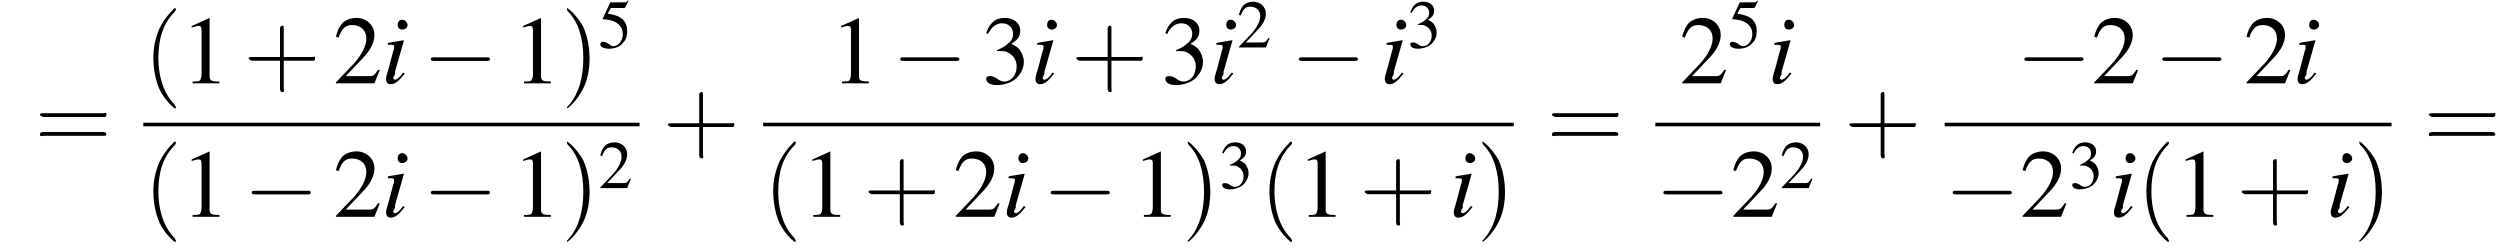
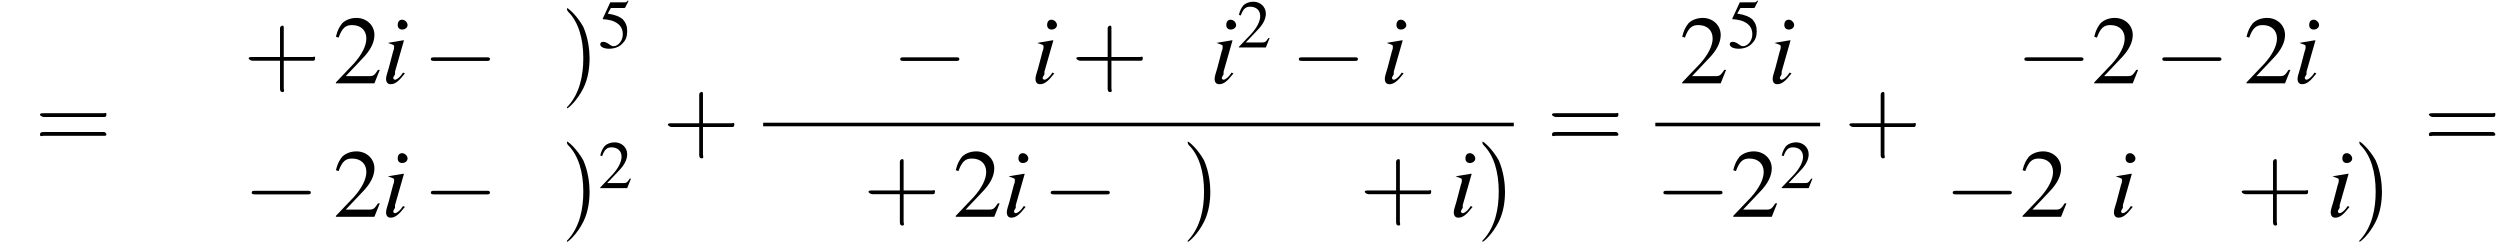
<svg xmlns="http://www.w3.org/2000/svg" xmlns:xlink="http://www.w3.org/1999/xlink" version="1.1" width="279.1pt" height="27.9pt" viewBox="97.1 80.8 279.1 27.9">
  <defs>
    <use id="g11-50" xlink:href="#g3-50" transform="scale(.7)" />
    <use id="g11-51" xlink:href="#g3-51" transform="scale(.7)" />
    <use id="g11-53" xlink:href="#g3-53" transform="scale(.7)" />
-     <path id="g8-105" d="M2.4-1.2C2.2-.9 2.1-.8 2-.7C1.8-.5 1.6-.4 1.5-.4C1.4-.4 1.3-.5 1.3-.6C1.3-.7 1.4-.8 1.5-1C1.5-1.1 1.5-1.1 1.5-1.2V-1.2L1.5-1.3L2.5-4.8L2.4-4.8C1.3-4.6 1.1-4.6 .7-4.5V-4.3C1.3-4.3 1.4-4.3 1.4-4.1C1.4-4 1.4-3.8 1.3-3.6L.8-1.7C.6-1.1 .5-.7 .5-.5C.5-.1 .7 .1 1 .1C1.5 .1 1.9-.2 2.6-1.1L2.4-1.2ZM2.3-7.1C2-7.1 1.8-6.9 1.8-6.5C1.8-6.2 2-6 2.3-6C2.6-6 2.9-6.2 2.9-6.5C2.9-6.8 2.6-7.1 2.3-7.1Z" />
+     <path id="g8-105" d="M2.4-1.2C2.2-.9 2.1-.8 2-.7C1.8-.5 1.6-.4 1.5-.4C1.4-.4 1.3-.5 1.3-.6C1.3-.7 1.4-.8 1.5-1C1.5-1.1 1.5-1.1 1.5-1.2V-1.2L1.5-1.3L2.5-4.8L2.4-4.8C1.3-4.6 1.1-4.6 .7-4.5C1.3-4.3 1.4-4.3 1.4-4.1C1.4-4 1.4-3.8 1.3-3.6L.8-1.7C.6-1.1 .5-.7 .5-.5C.5-.1 .7 .1 1 .1C1.5 .1 1.9-.2 2.6-1.1L2.4-1.2ZM2.3-7.1C2-7.1 1.8-6.9 1.8-6.5C1.8-6.2 2-6 2.3-6C2.6-6 2.9-6.2 2.9-6.5C2.9-6.8 2.6-7.1 2.3-7.1Z" />
    <use id="g15-49" xlink:href="#g3-49" />
    <use id="g15-50" xlink:href="#g3-50" />
    <use id="g15-51" xlink:href="#g3-51" />
-     <path id="g3-49" d="M3.2-7.3L1.2-6.4V-6.2C1.3-6.3 1.5-6.3 1.5-6.3C1.7-6.4 1.9-6.4 2-6.4C2.2-6.4 2.3-6.3 2.3-5.9V-1C2.3-.7 2.2-.4 2.1-.3C1.9-.2 1.7-.2 1.3-.2V0H4.3V-.2C3.4-.2 3.2-.3 3.2-.8V-7.3L3.2-7.3Z" />
    <path id="g3-50" d="M5.2-1.5L5-1.5C4.6-.9 4.5-.8 4-.8H1.4L3.2-2.7C4.2-3.7 4.6-4.6 4.6-5.4C4.6-6.5 3.7-7.3 2.6-7.3C2-7.3 1.4-7.1 1-6.7C.7-6.3 .5-6 .3-5.2L.6-5.1C1-6.2 1.4-6.5 2.1-6.5C3.1-6.5 3.7-5.9 3.7-5C3.7-4.2 3.2-3.2 2.3-2.2L.3-.1V0H4.6L5.2-1.5Z" />
-     <path id="g3-51" d="M1.7-3.6C2.3-3.6 2.6-3.6 2.8-3.5C3.5-3.2 3.9-2.6 3.9-1.9C3.9-.9 3.3-.2 2.5-.2C2.2-.2 2-.3 1.6-.6C1.2-.8 1.1-.8 .9-.8C.6-.8 .5-.7 .5-.5C.5-.1 .9 .2 1.7 .2C2.5 .2 3.4-.1 3.9-.6S4.7-1.7 4.7-2.4C4.7-2.9 4.5-3.4 4.2-3.8C4-4 3.8-4.2 3.3-4.4C4.1-4.9 4.3-5.3 4.3-5.9C4.3-6.7 3.6-7.3 2.6-7.3C2.1-7.3 1.6-7.2 1.2-6.8C.9-6.5 .7-6.2 .5-5.6L.7-5.5C1.1-6.3 1.6-6.7 2.3-6.7C3-6.7 3.5-6.2 3.5-5.5C3.5-5.1 3.3-4.7 3-4.5C2.7-4.2 2.4-4 1.7-3.7V-3.6Z" />
    <path id="g3-53" d="M2-6.3H4.1C4.3-6.3 4.3-6.4 4.3-6.4L4.8-7.4L4.7-7.5C4.5-7.2 4.4-7.2 4.2-7.2H1.9L.7-4.6C.7-4.6 .7-4.6 .7-4.6C.7-4.5 .7-4.5 .8-4.5C1.2-4.5 1.6-4.4 2.1-4.3C3.3-3.9 3.9-3.2 3.9-2.1C3.9-1.1 3.2-.2 2.4-.2C2.2-.2 2-.3 1.6-.6C1.3-.8 1-.9 .8-.9C.5-.9 .3-.8 .3-.5C.3-.1 .9 .2 1.7 .2C2.6 .2 3.4-.1 3.9-.7C4.4-1.2 4.6-1.8 4.6-2.6C4.6-3.4 4.4-3.9 3.9-4.5C3.4-4.9 2.8-5.2 1.5-5.4L2-6.3Z" />
    <use id="g16-40" xlink:href="#g12-40" transform="scale(1.4)" />
    <use id="g16-41" xlink:href="#g12-41" transform="scale(1.4)" />
    <use id="g16-43" xlink:href="#g12-43" transform="scale(1.4)" />
    <use id="g16-61" xlink:href="#g12-61" transform="scale(1.4)" />
-     <path id="g12-40" d="M2.6 1.9C2.6 1.9 2.6 1.9 2.5 1.7C1.5 .7 1.2-.8 1.2-2C1.2-3.4 1.5-4.7 2.5-5.7C2.6-5.8 2.6-5.9 2.6-5.9C2.6-5.9 2.6-6 2.5-6C2.5-6 1.8-5.4 1.3-4.4C.9-3.5 .8-2.7 .8-2C.8-1.4 .9-.4 1.3 .5C1.8 1.5 2.5 2 2.5 2C2.6 2 2.6 2 2.6 1.9Z" />
    <path id="g12-41" d="M2.3-2C2.3-2.6 2.2-3.6 1.8-4.5C1.3-5.4 .6-6 .5-6C.5-6 .5-5.9 .5-5.9C.5-5.9 .5-5.8 .6-5.7C1.4-4.9 1.8-3.6 1.8-2C1.8-.6 1.5 .8 .6 1.8C.5 1.9 .5 1.9 .5 1.9C.5 2 .5 2 .5 2C.6 2 1.3 1.4 1.8 .4C2.2-.4 2.3-1.3 2.3-2Z" />
    <path id="g12-43" d="M3.2-1.8H5.5C5.6-1.8 5.7-1.8 5.7-2S5.6-2.1 5.5-2.1H3.2V-4.4C3.2-4.5 3.2-4.6 3.1-4.6S2.9-4.5 2.9-4.4V-2.1H.7C.6-2.1 .4-2.1 .4-2S.6-1.8 .7-1.8H2.9V.4C2.9 .5 2.9 .7 3.1 .7S3.2 .5 3.2 .4V-1.8Z" />
    <path id="g12-61" d="M5.5-2.6C5.6-2.6 5.7-2.6 5.7-2.8S5.6-2.9 5.5-2.9H.7C.6-2.9 .4-2.9 .4-2.8S.6-2.6 .7-2.6H5.5ZM5.5-1.1C5.6-1.1 5.7-1.1 5.7-1.2S5.6-1.4 5.5-1.4H.7C.6-1.4 .4-1.4 .4-1.2S.6-1.1 .7-1.1H5.5Z" />
    <path id="g1-0" d="M7.2-2.5C7.3-2.5 7.5-2.5 7.5-2.7S7.3-2.9 7.2-2.9H1.3C1.1-2.9 .9-2.9 .9-2.7S1.1-2.5 1.3-2.5H7.2Z" />
  </defs>
  <g id="page1">
    <use x="101" y="97.5" xlink:href="#g16-61" />
    <use x="113.1" y="90.1" xlink:href="#g16-40" />
    <use x="117.3" y="90.1" xlink:href="#g15-49" />
    <use x="124.3" y="90.1" xlink:href="#g16-43" />
    <use x="134.3" y="90.1" xlink:href="#g15-50" />
    <use x="139.7" y="90.1" xlink:href="#g8-105" />
    <use x="144.3" y="90.1" xlink:href="#g1-0" />
    <use x="154.3" y="90.1" xlink:href="#g15-49" />
    <use x="159.7" y="90.1" xlink:href="#g16-41" />
    <use x="163.9" y="86.1" xlink:href="#g11-53" />
-     <rect x="113.1" y="94.5" height=".4" width="55.4" />
    <use x="113.1" y="105" xlink:href="#g16-40" />
    <use x="117.3" y="105" xlink:href="#g15-49" />
    <use x="124.3" y="105" xlink:href="#g1-0" />
    <use x="134.3" y="105" xlink:href="#g15-50" />
    <use x="139.7" y="105" xlink:href="#g8-105" />
    <use x="144.3" y="105" xlink:href="#g1-0" />
    <use x="154.3" y="105" xlink:href="#g15-49" />
    <use x="159.7" y="105" xlink:href="#g16-41" />
    <use x="163.9" y="101.8" xlink:href="#g11-50" />
    <use x="171.1" y="97.5" xlink:href="#g16-43" />
    <use x="189.8" y="90.1" xlink:href="#g15-49" />
    <use x="196.7" y="90.1" xlink:href="#g1-0" />
    <use x="206.7" y="90.1" xlink:href="#g15-51" />
    <use x="212.2" y="90.1" xlink:href="#g8-105" />
    <use x="216.7" y="90.1" xlink:href="#g16-43" />
    <use x="226.7" y="90.1" xlink:href="#g15-51" />
    <use x="232.2" y="90.1" xlink:href="#g8-105" />
    <use x="235.2" y="86.1" xlink:href="#g11-50" />
    <use x="241.2" y="90.1" xlink:href="#g1-0" />
    <use x="251.2" y="90.1" xlink:href="#g8-105" />
    <use x="254.2" y="86.1" xlink:href="#g11-51" />
    <rect x="182.3" y="94.5" height=".4" width="83.8" />
    <use x="182.3" y="105" xlink:href="#g16-40" />
    <use x="186.6" y="105" xlink:href="#g15-49" />
    <use x="193.5" y="105" xlink:href="#g16-43" />
    <use x="203.5" y="105" xlink:href="#g15-50" />
    <use x="209" y="105" xlink:href="#g8-105" />
    <use x="213.5" y="105" xlink:href="#g1-0" />
    <use x="223.5" y="105" xlink:href="#g15-49" />
    <use x="229" y="105" xlink:href="#g16-41" />
    <use x="233.2" y="101.8" xlink:href="#g11-51" />
    <use x="237.7" y="105" xlink:href="#g16-40" />
    <use x="241.9" y="105" xlink:href="#g15-49" />
    <use x="248.9" y="105" xlink:href="#g16-43" />
    <use x="258.9" y="105" xlink:href="#g8-105" />
    <use x="261.9" y="105" xlink:href="#g16-41" />
    <use x="269.8" y="97.5" xlink:href="#g16-61" />
    <use x="284.6" y="90.1" xlink:href="#g15-50" />
    <use x="290" y="86.1" xlink:href="#g11-53" />
    <use x="294.5" y="90.1" xlink:href="#g8-105" />
    <rect x="281.9" y="94.5" height=".4" width="18.4" />
    <use x="281.9" y="105" xlink:href="#g1-0" />
    <use x="290.3" y="105" xlink:href="#g15-50" />
    <use x="295.8" y="101.8" xlink:href="#g11-50" />
    <use x="303" y="97.5" xlink:href="#g16-43" />
    <use x="322.2" y="90.1" xlink:href="#g1-0" />
    <use x="330.6" y="90.1" xlink:href="#g15-50" />
    <use x="337.6" y="90.1" xlink:href="#g1-0" />
    <use x="347.6" y="90.1" xlink:href="#g15-50" />
    <use x="353.1" y="90.1" xlink:href="#g8-105" />
-     <rect x="314.2" y="94.5" height=".4" width="49.9" />
    <use x="314.2" y="105" xlink:href="#g1-0" />
    <use x="322.6" y="105" xlink:href="#g15-50" />
    <use x="328.1" y="101.8" xlink:href="#g11-51" />
    <use x="332.6" y="105" xlink:href="#g8-105" />
    <use x="335.6" y="105" xlink:href="#g16-40" />
    <use x="339.9" y="105" xlink:href="#g15-49" />
    <use x="346.8" y="105" xlink:href="#g16-43" />
    <use x="356.8" y="105" xlink:href="#g8-105" />
    <use x="359.8" y="105" xlink:href="#g16-41" />
    <use x="367.7" y="97.5" xlink:href="#g16-61" />
  </g>
</svg>